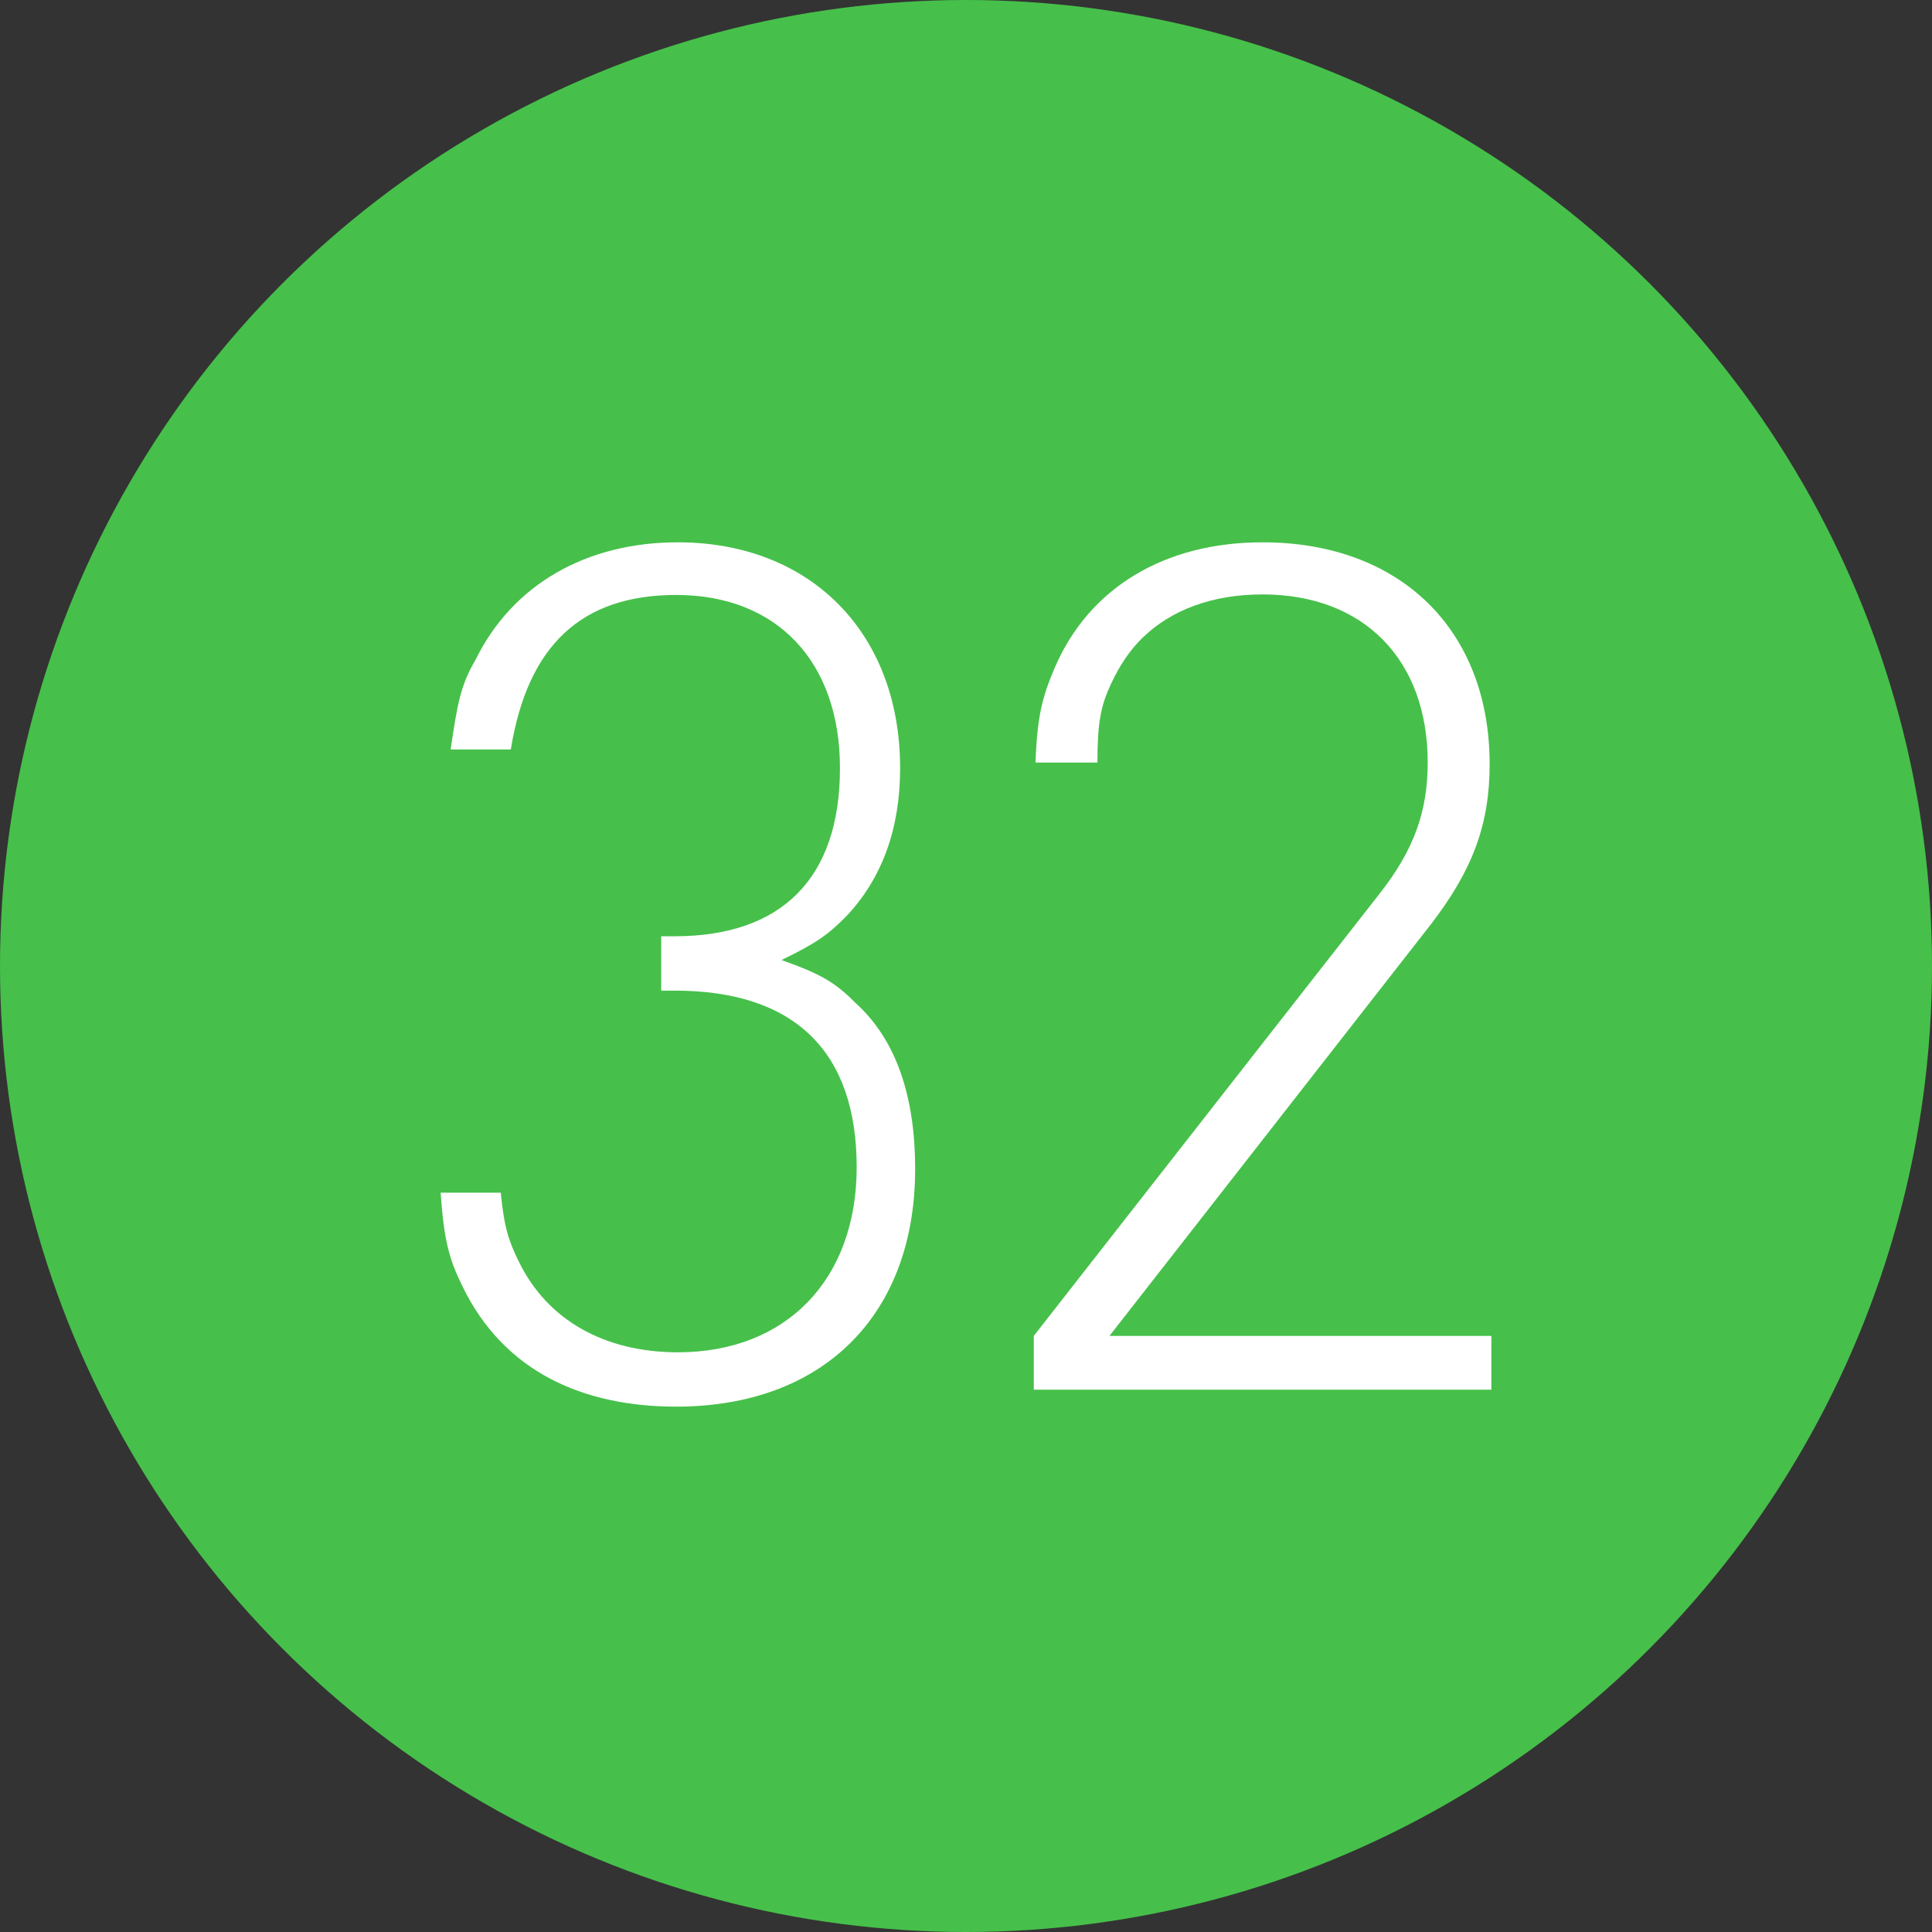
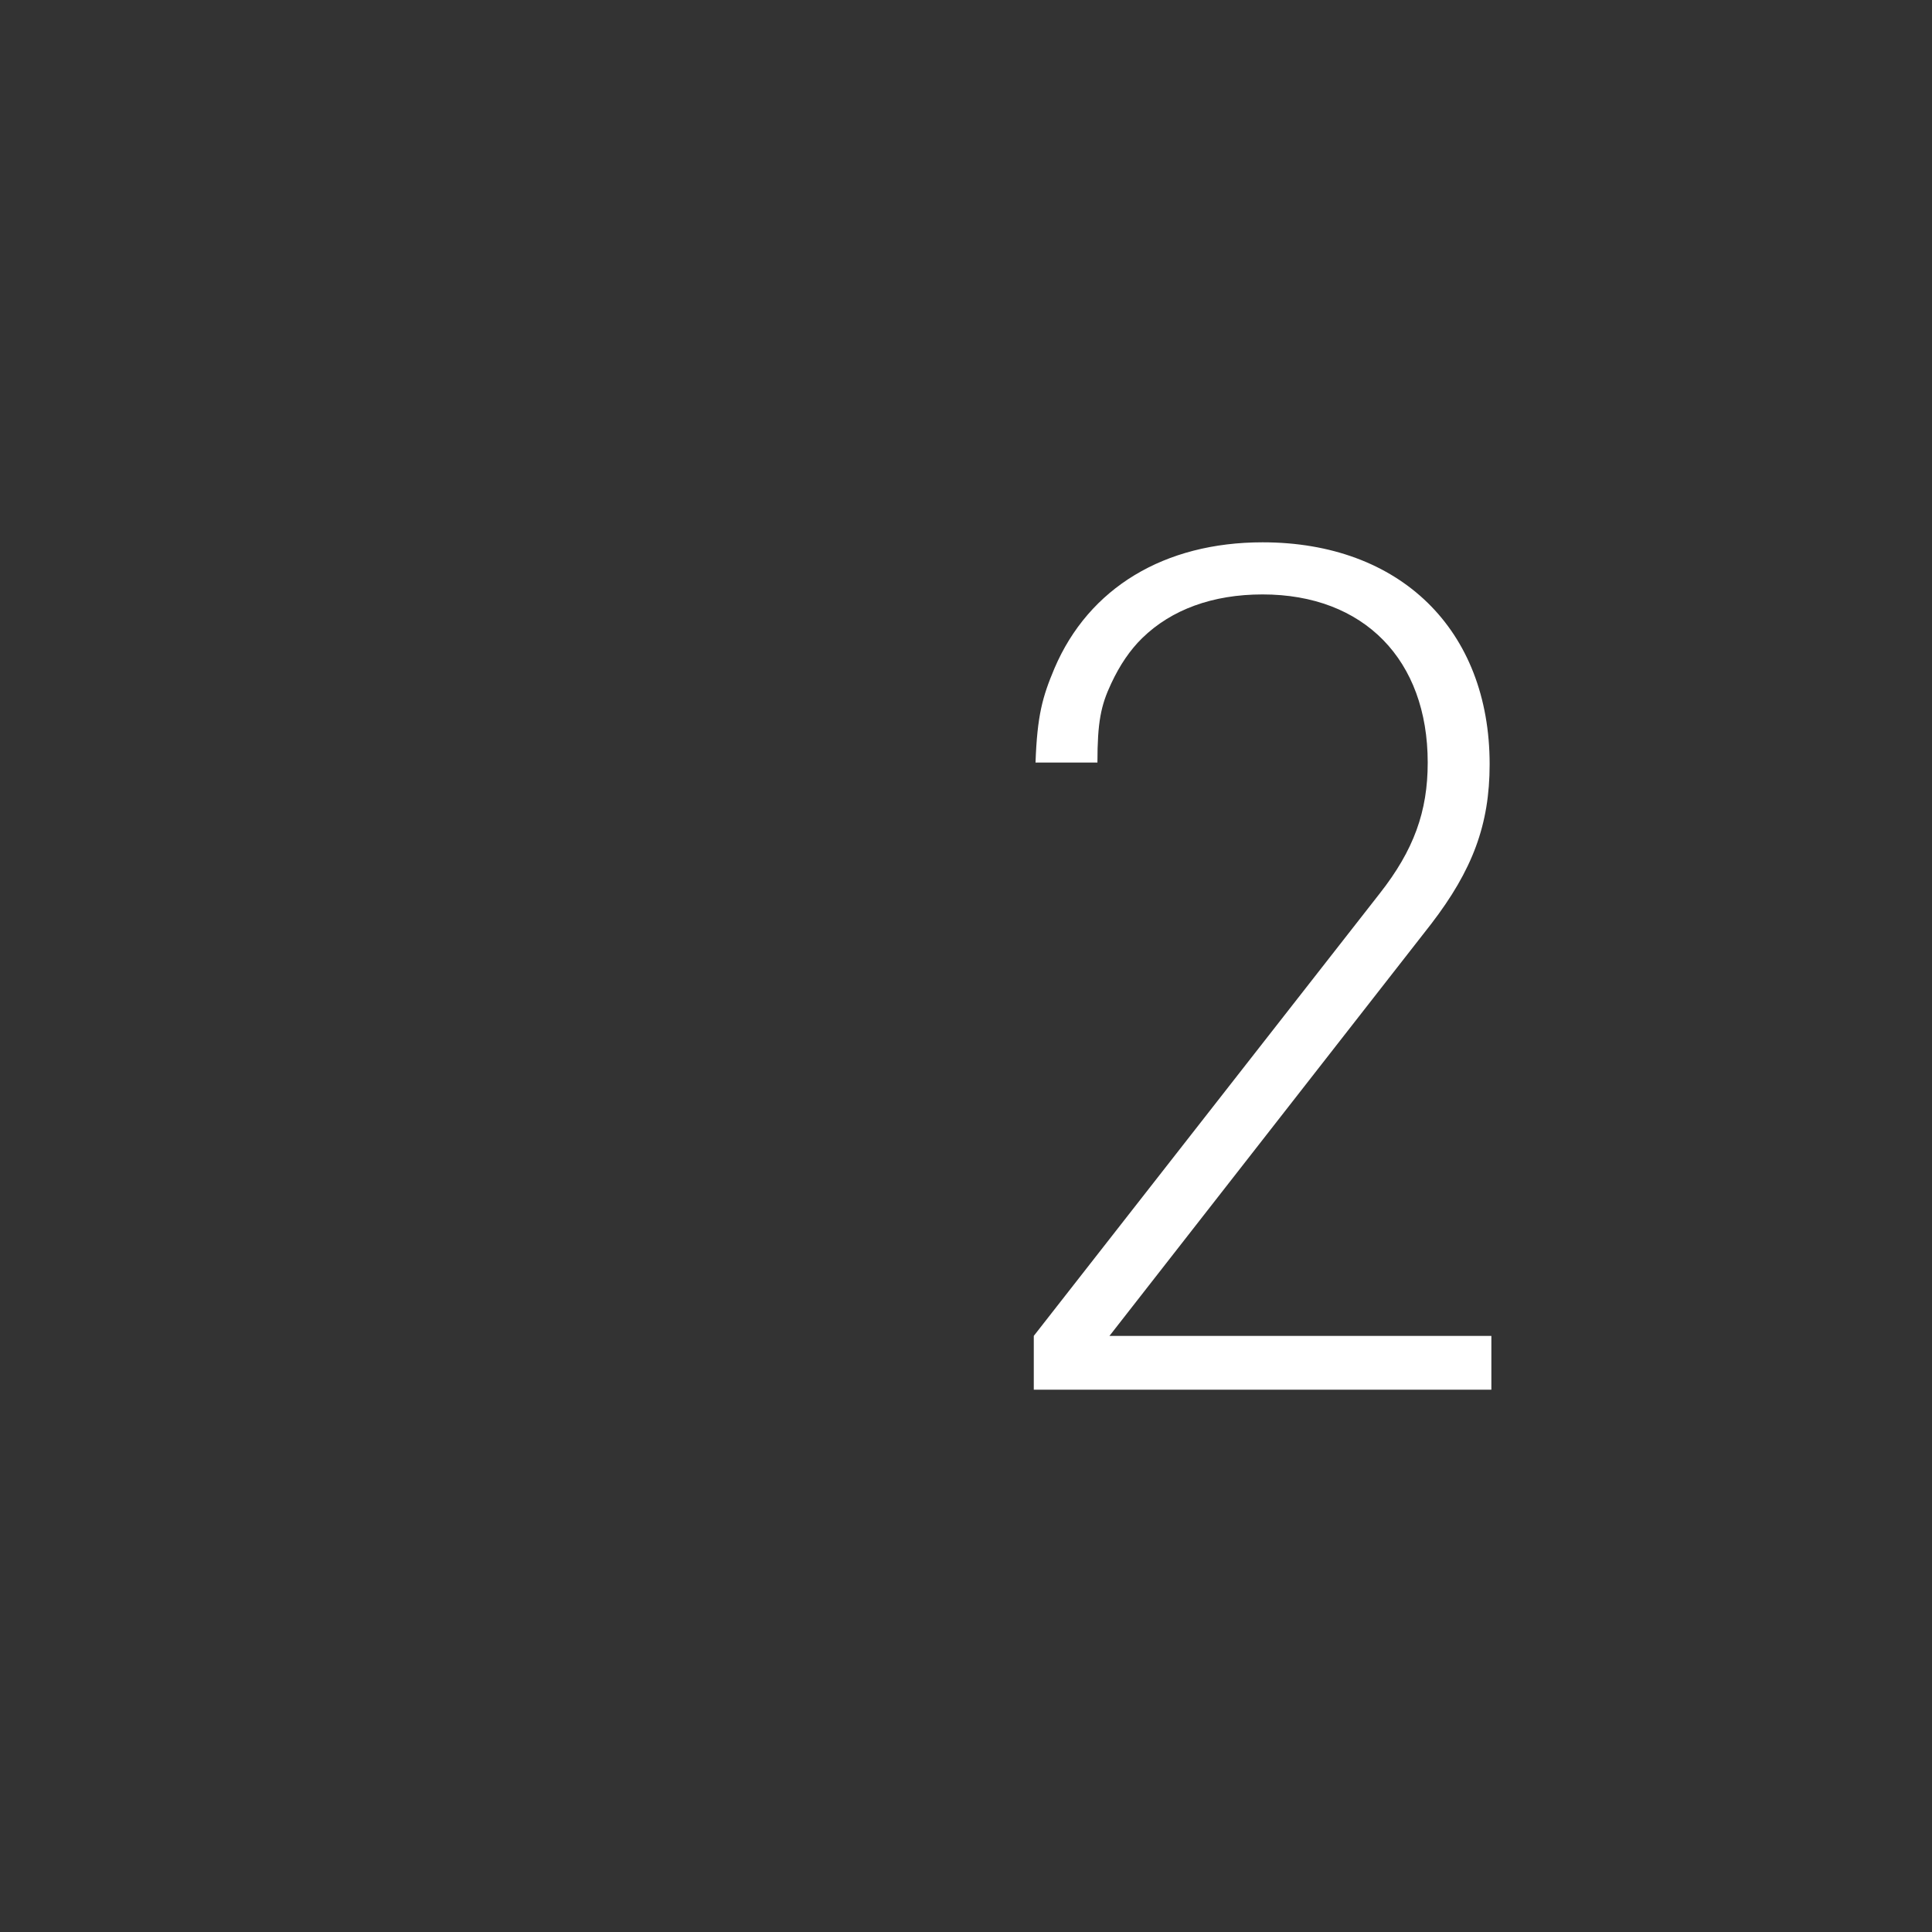
<svg xmlns="http://www.w3.org/2000/svg" width="114" height="114" viewBox="0 0 114 114" fill="none">
  <rect x="0" y="0" width="114" height="114" fill="#333333" stroke="none" />
-   <circle cx="57" cy="57" r="57" fill="#46C04A" />
-   <path d="M50.451 59.153C52.916 61.358 54 64.764 54 68.972C54 77.589 48.578 83 39.901 83C34.479 83 29.747 80.996 27.282 75.886C26.493 74.283 26.197 73.181 26 70.375H29.549C29.747 72.479 30.042 73.281 30.634 74.483C32.31 77.89 35.662 79.794 40 79.794C46.408 79.794 50.549 75.485 50.549 68.872C50.549 62.059 46.901 58.452 39.803 58.452H39.014V55.246H39.803C46.113 55.246 49.563 51.839 49.563 45.326C49.563 39.014 45.817 35.106 39.901 35.106C34.282 35.106 31.127 38.112 30.141 44.224H26.591C26.986 41.519 27.183 40.416 28.07 38.913C30.239 34.505 34.578 32 40 32C47.789 32 53.113 37.31 53.113 45.326C53.113 48.933 52.028 51.839 49.958 54.043C48.873 55.145 48.183 55.646 46.113 56.648C48.38 57.45 49.268 57.951 50.451 59.153Z" fill="white" />
  <path d="M61 82V78.826L81.402 52.734C83.432 50.155 84.244 47.873 84.244 44.996C84.244 38.944 80.489 35.075 74.5 35.075C71.556 35.075 69.12 35.968 67.394 37.655C66.684 38.349 66.075 39.242 65.567 40.333C64.958 41.623 64.755 42.615 64.755 44.996H61.102C61.203 42.218 61.508 41.127 62.218 39.441C64.248 34.679 68.714 32 74.5 32C82.62 32 87.898 37.159 87.898 45.095C87.898 48.667 86.883 51.345 84.447 54.52L65.466 78.826H88V82H61Z" fill="white" />
</svg>